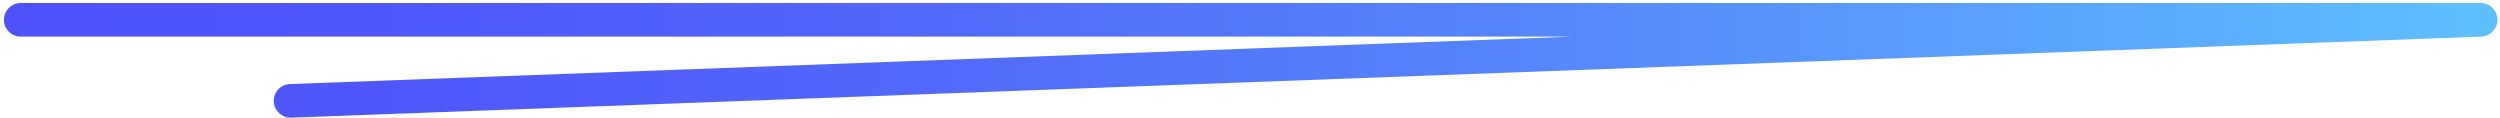
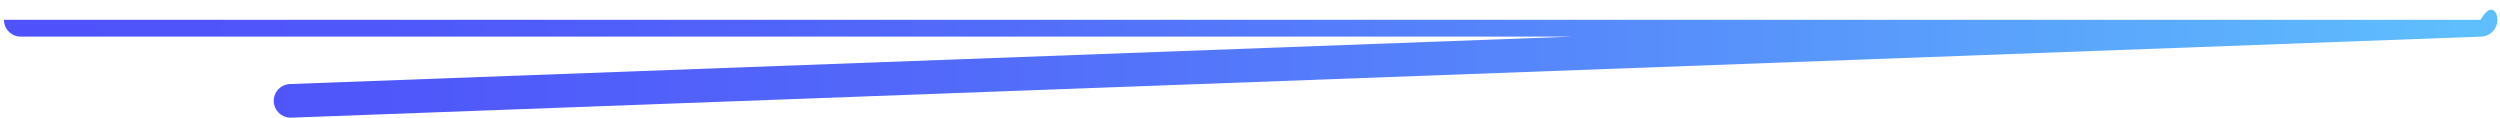
<svg xmlns="http://www.w3.org/2000/svg" width="595" height="28" viewBox="0 0 595 28" fill="none">
-   <path d="M69.152 28C67.009 28 65.235 26.307 65.155 24.148C65.075 21.94 66.796 20.083 69.01 20.003L374.084 8.713H4.945C2.735 8.713 0.938 6.922 0.938 4.715C0.938 2.507 2.731 0.712 4.945 0.712H590.394C592.576 0.712 594.356 2.458 594.396 4.639C594.435 6.82 592.723 8.629 590.54 8.713L69.303 28C69.254 28 69.201 28 69.152 28Z" fill="url(#paint0_linear_5112_8021)" />
+   <path d="M69.152 28C67.009 28 65.235 26.307 65.155 24.148C65.075 21.94 66.796 20.083 69.01 20.003L374.084 8.713H4.945C2.735 8.713 0.938 6.922 0.938 4.715H590.394C592.576 0.712 594.356 2.458 594.396 4.639C594.435 6.82 592.723 8.629 590.54 8.713L69.303 28C69.254 28 69.201 28 69.152 28Z" fill="url(#paint0_linear_5112_8021)" />
  <defs>
    <linearGradient id="paint0_linear_5112_8021" x1="0.938" y1="14.356" x2="594.396" y2="14.356" gradientUnits="userSpaceOnUse">
      <stop stop-color="#4F51FA" />
      <stop offset="0.15" stop-color="#4F57FA" />
      <stop offset="0.37" stop-color="#5269FA" />
      <stop offset="0.62" stop-color="#5687FB" />
      <stop offset="0.9" stop-color="#5CB0FC" />
      <stop offset="0.99" stop-color="#5FBFFD" />
    </linearGradient>
  </defs>
</svg>